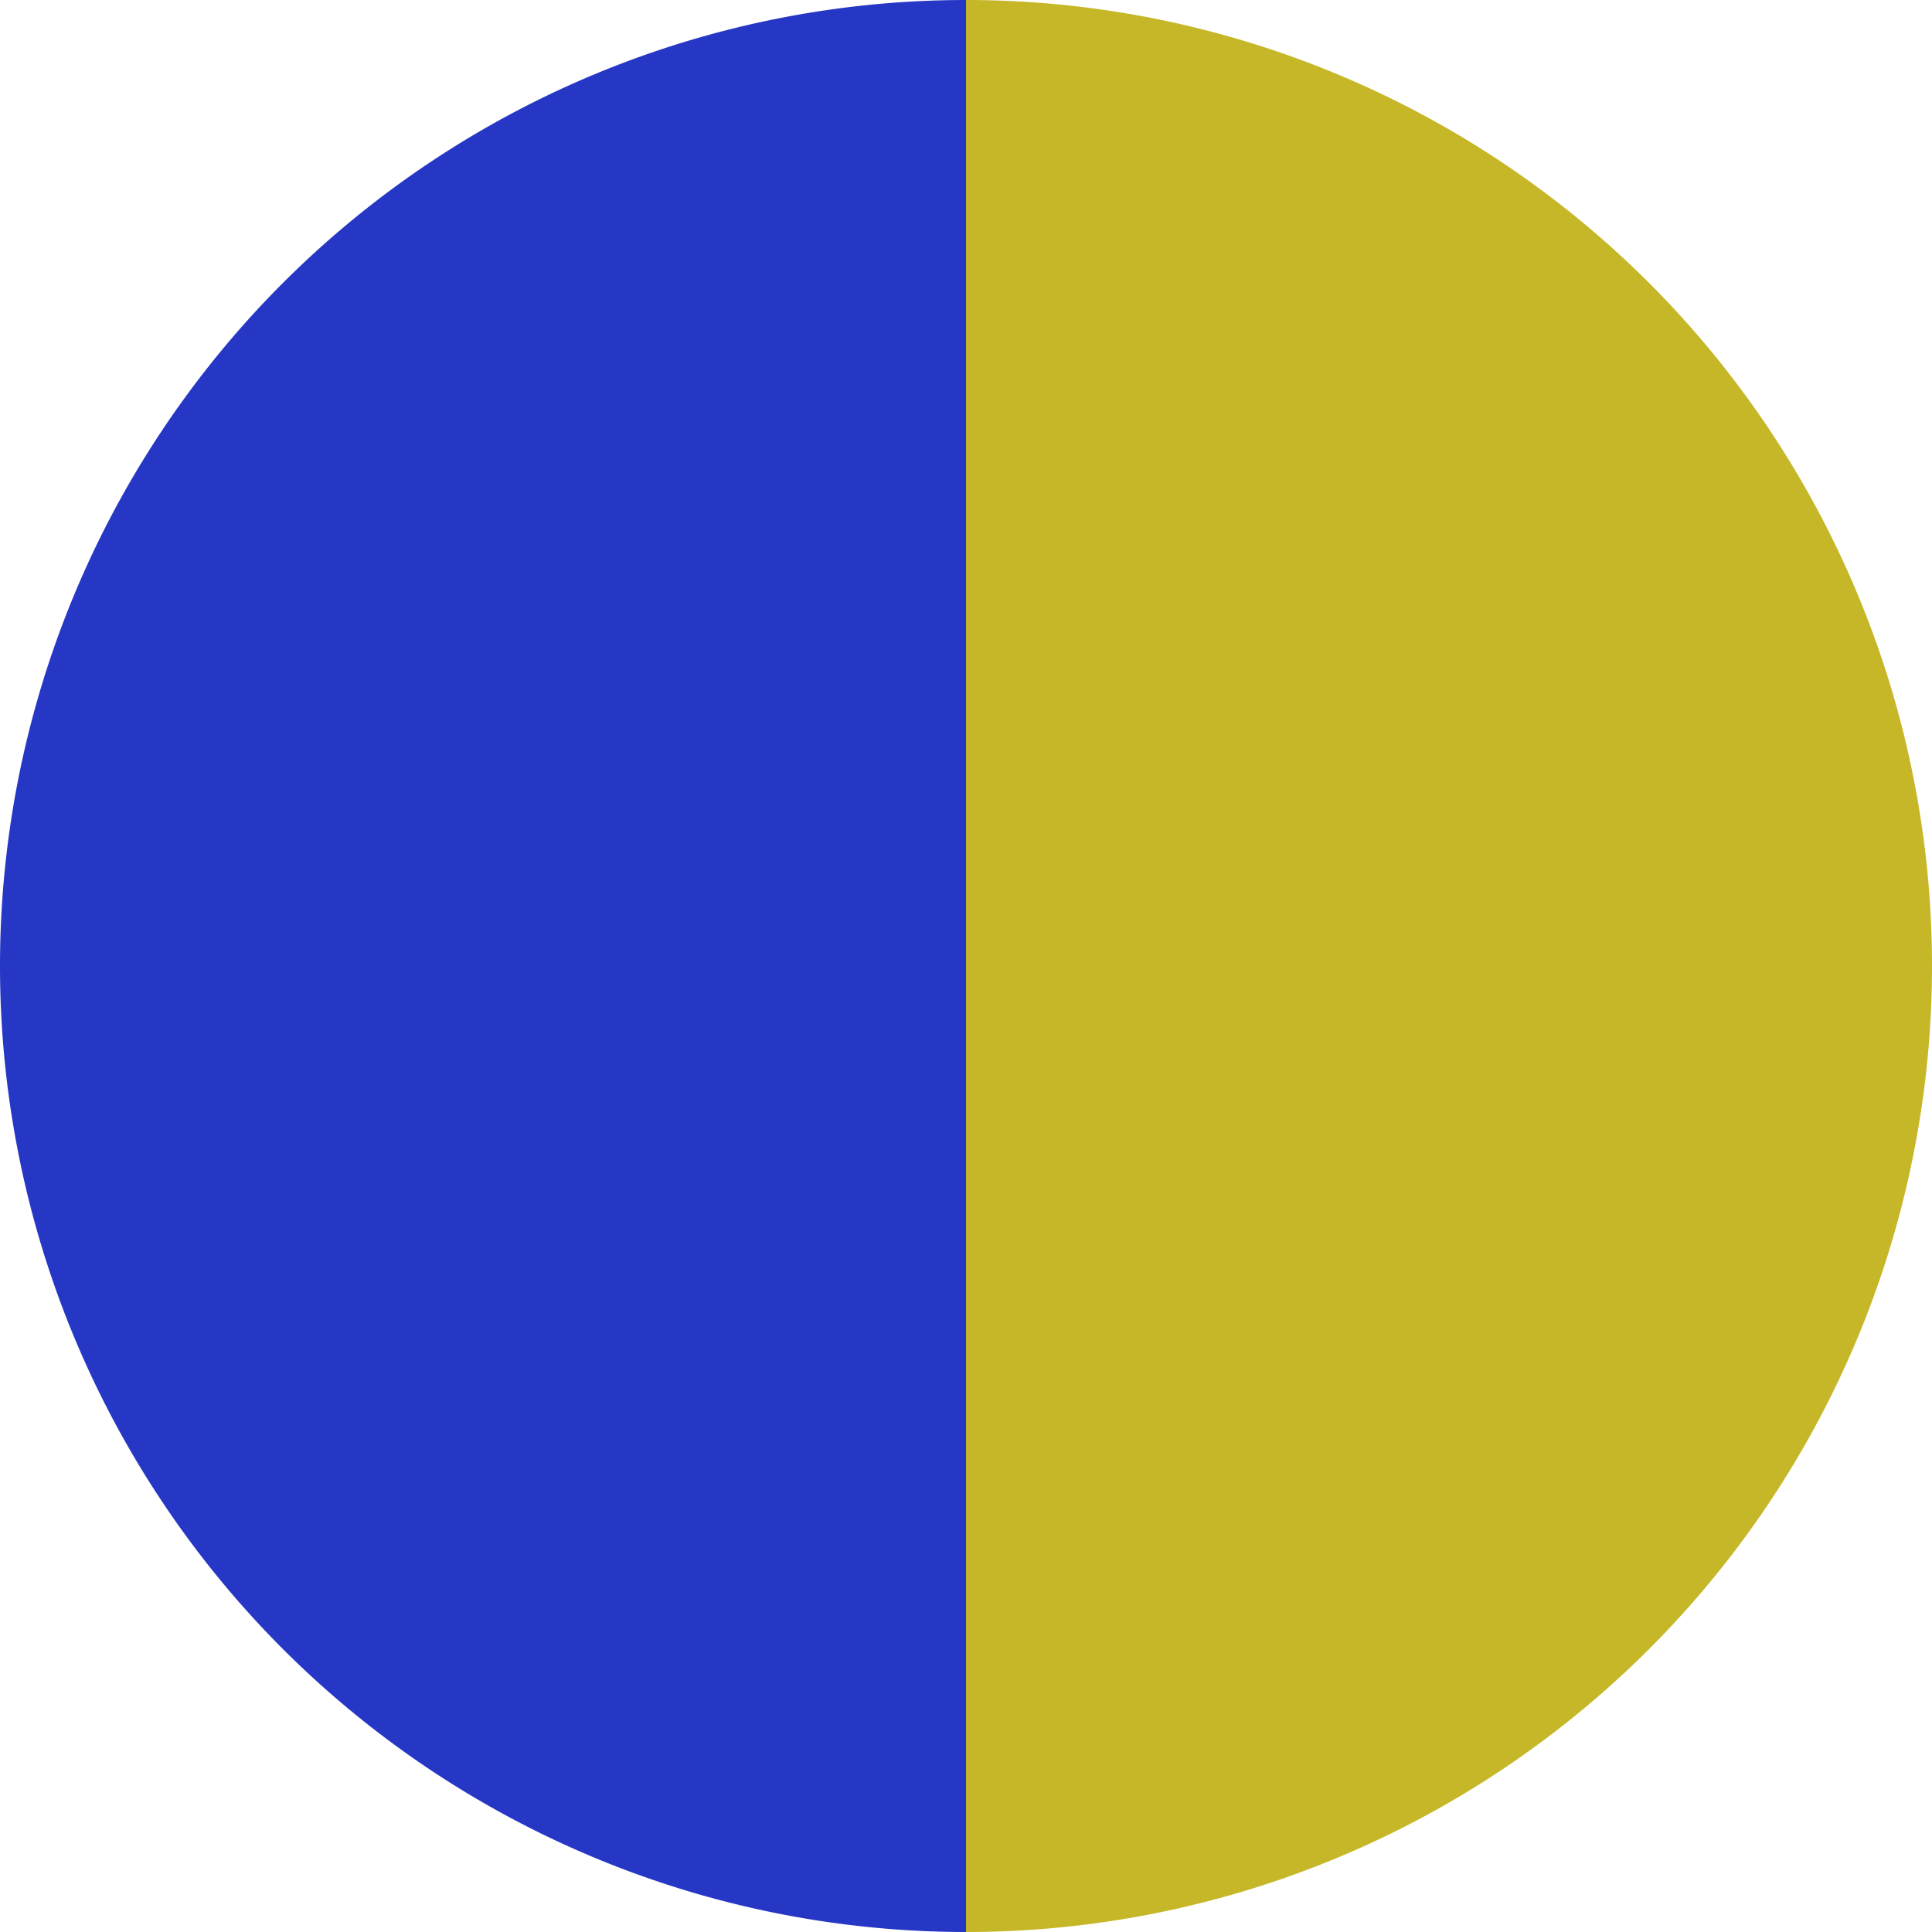
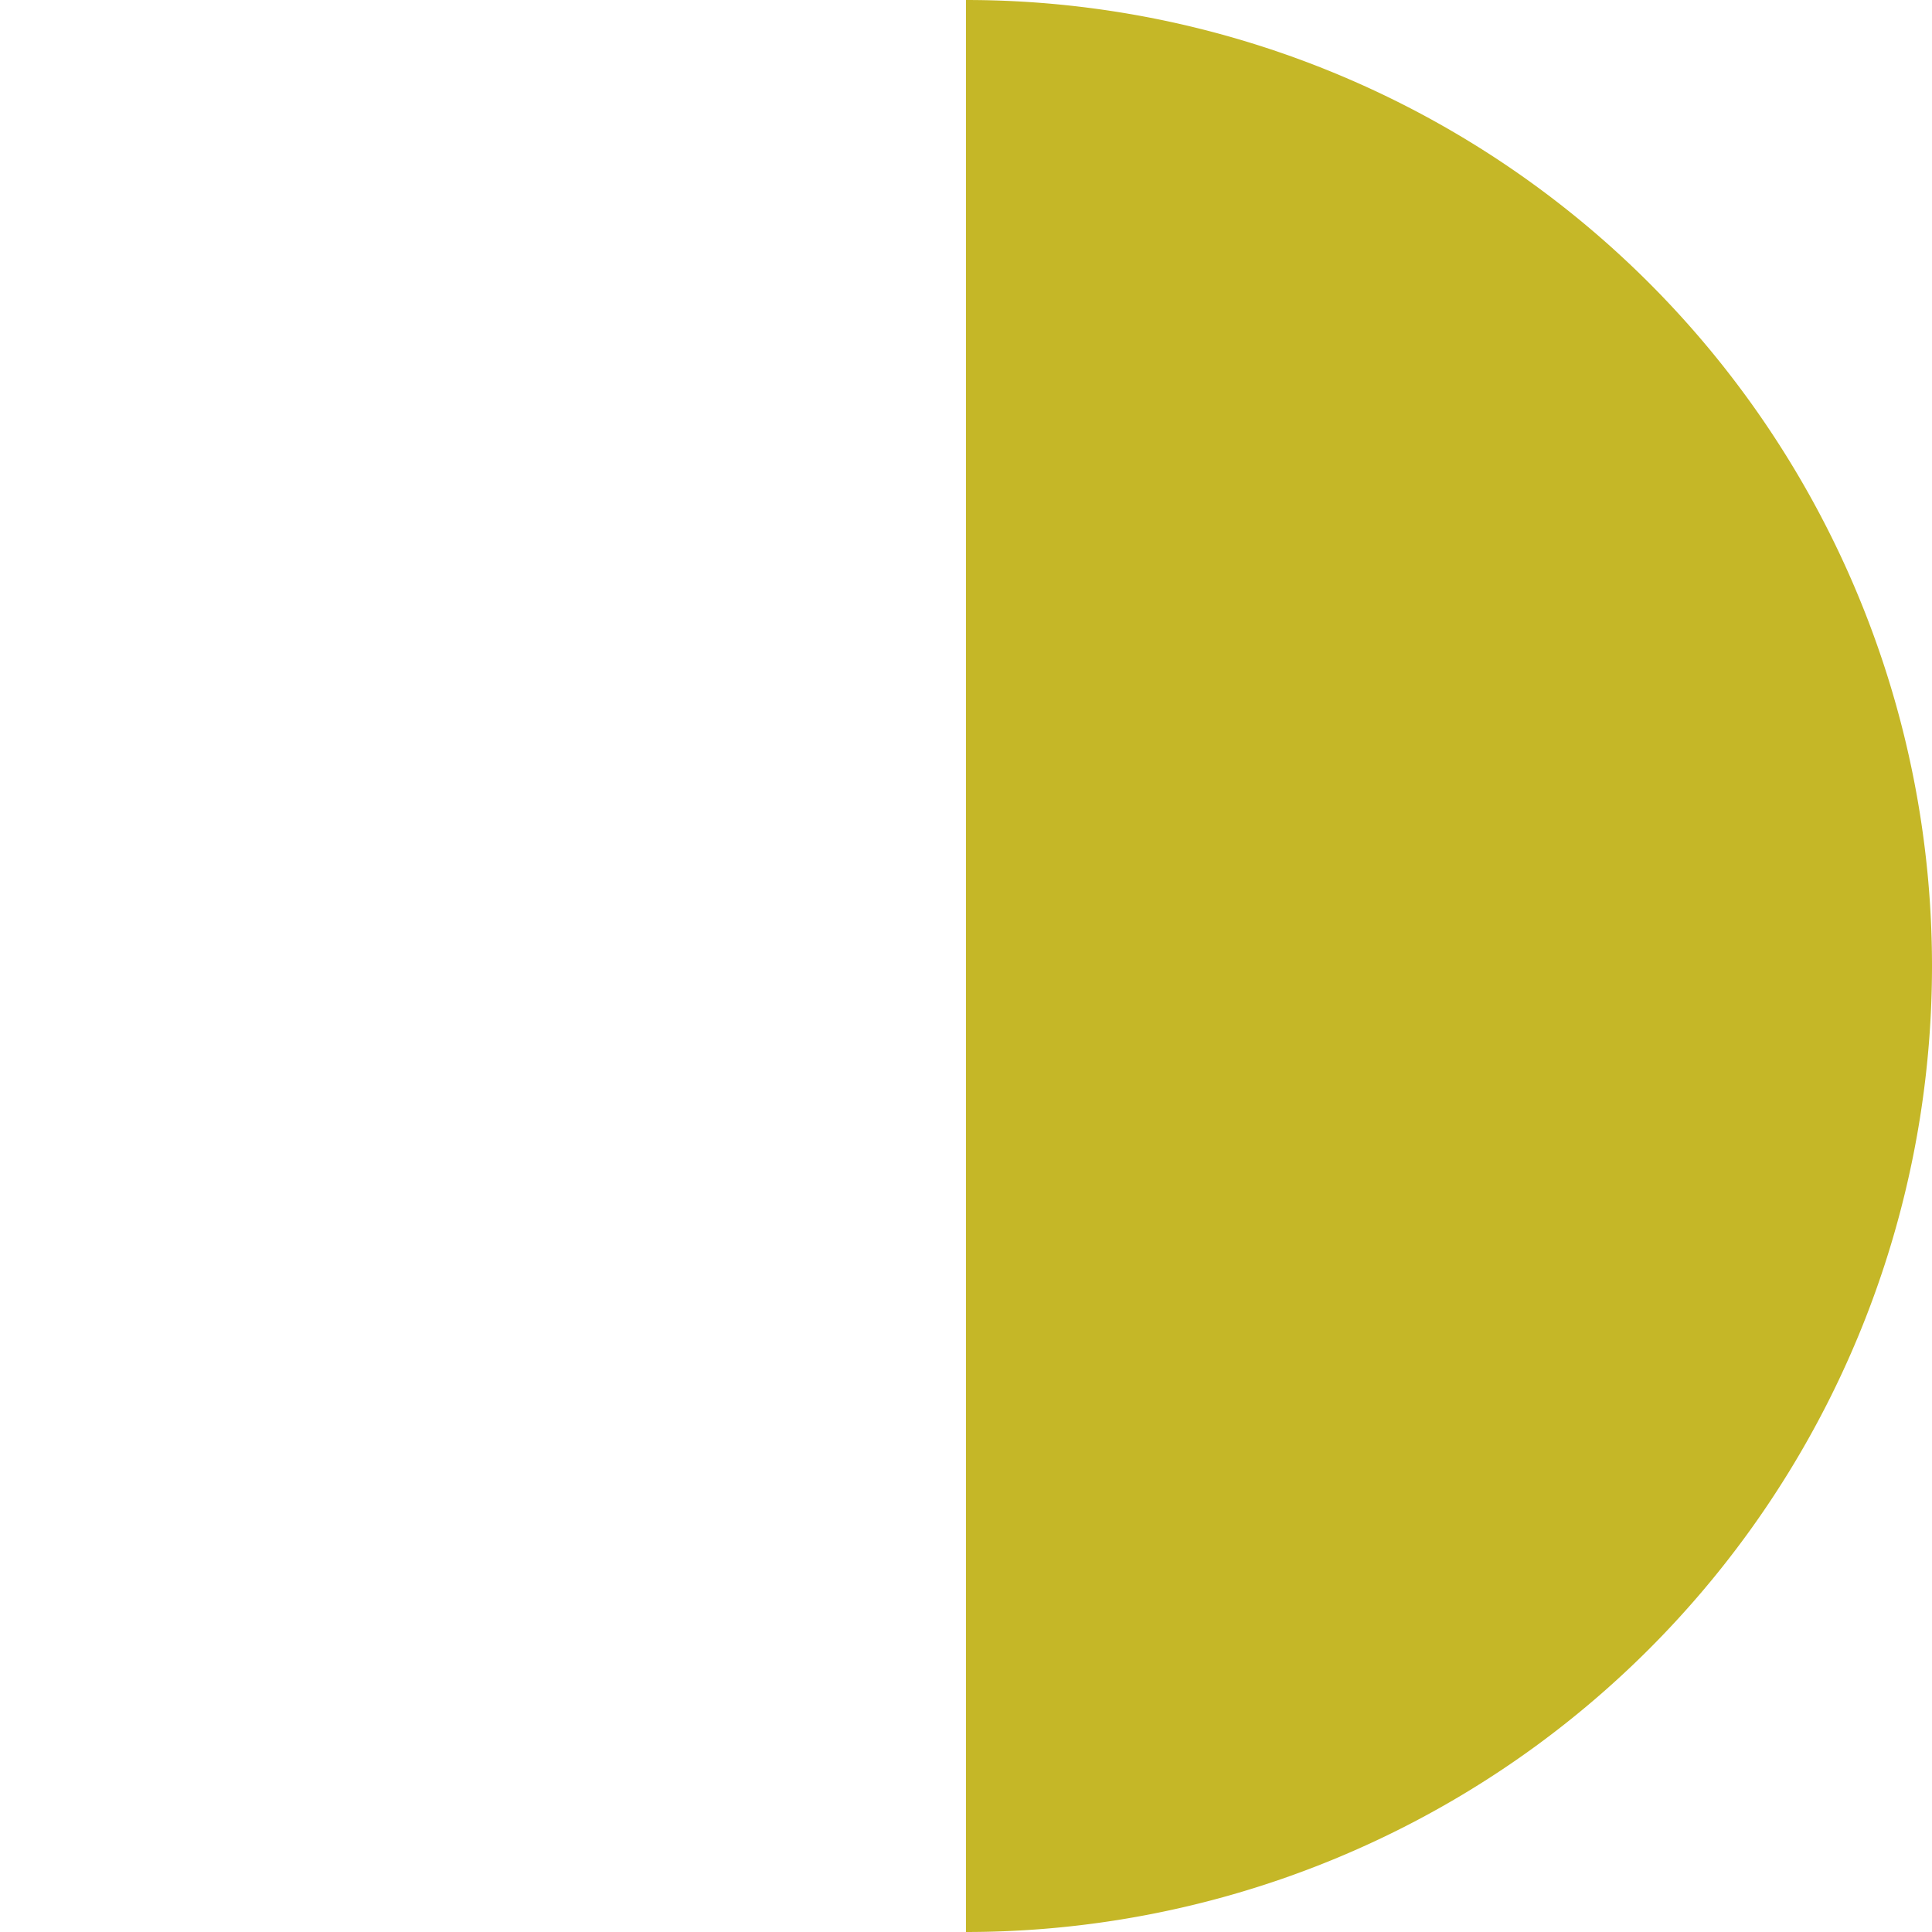
<svg xmlns="http://www.w3.org/2000/svg" width="500" height="500" viewBox="-1 -1 2 2">
-   <path d="M 0 -1               A 1,1 0 0,1 0 1             L 0,0              z" fill="#c5b727" />
-   <path d="M 0 1               A 1,1 0 0,1 -0 -1             L 0,0              z" fill="#2737c5" />
+   <path d="M 0 -1               A 1,1 0 0,1 0 1             z" fill="#c5b727" />
</svg>